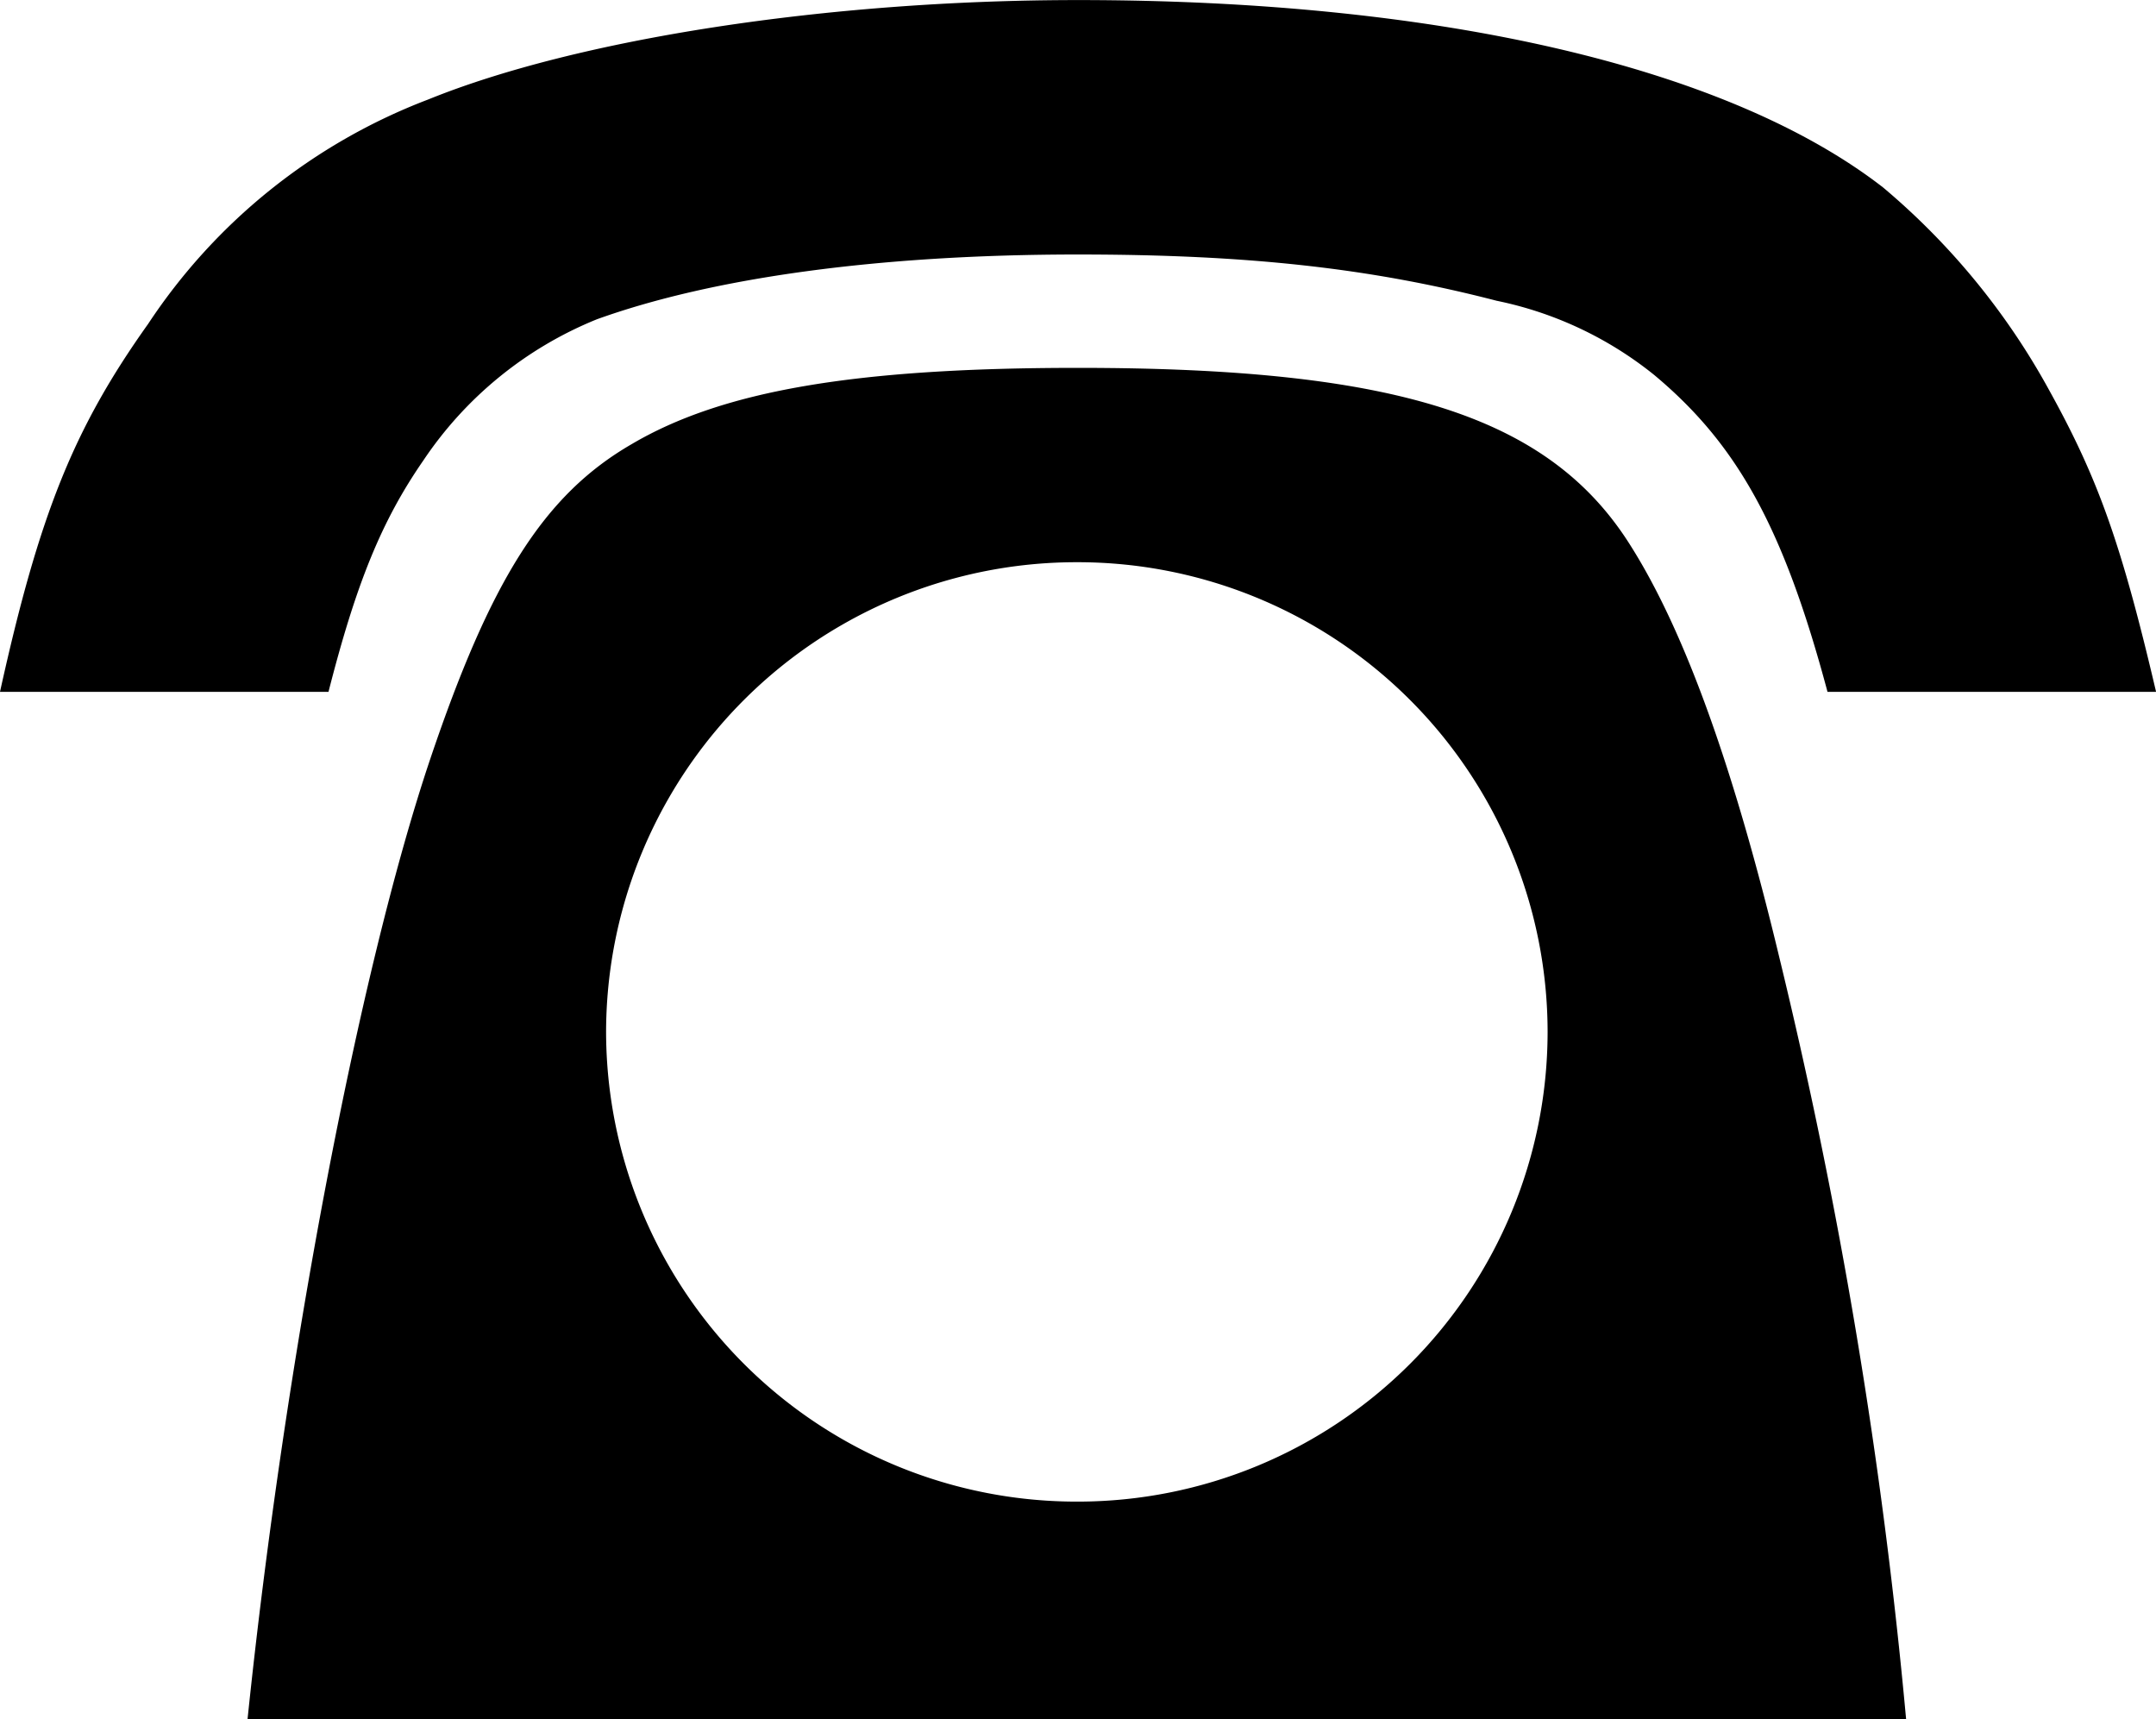
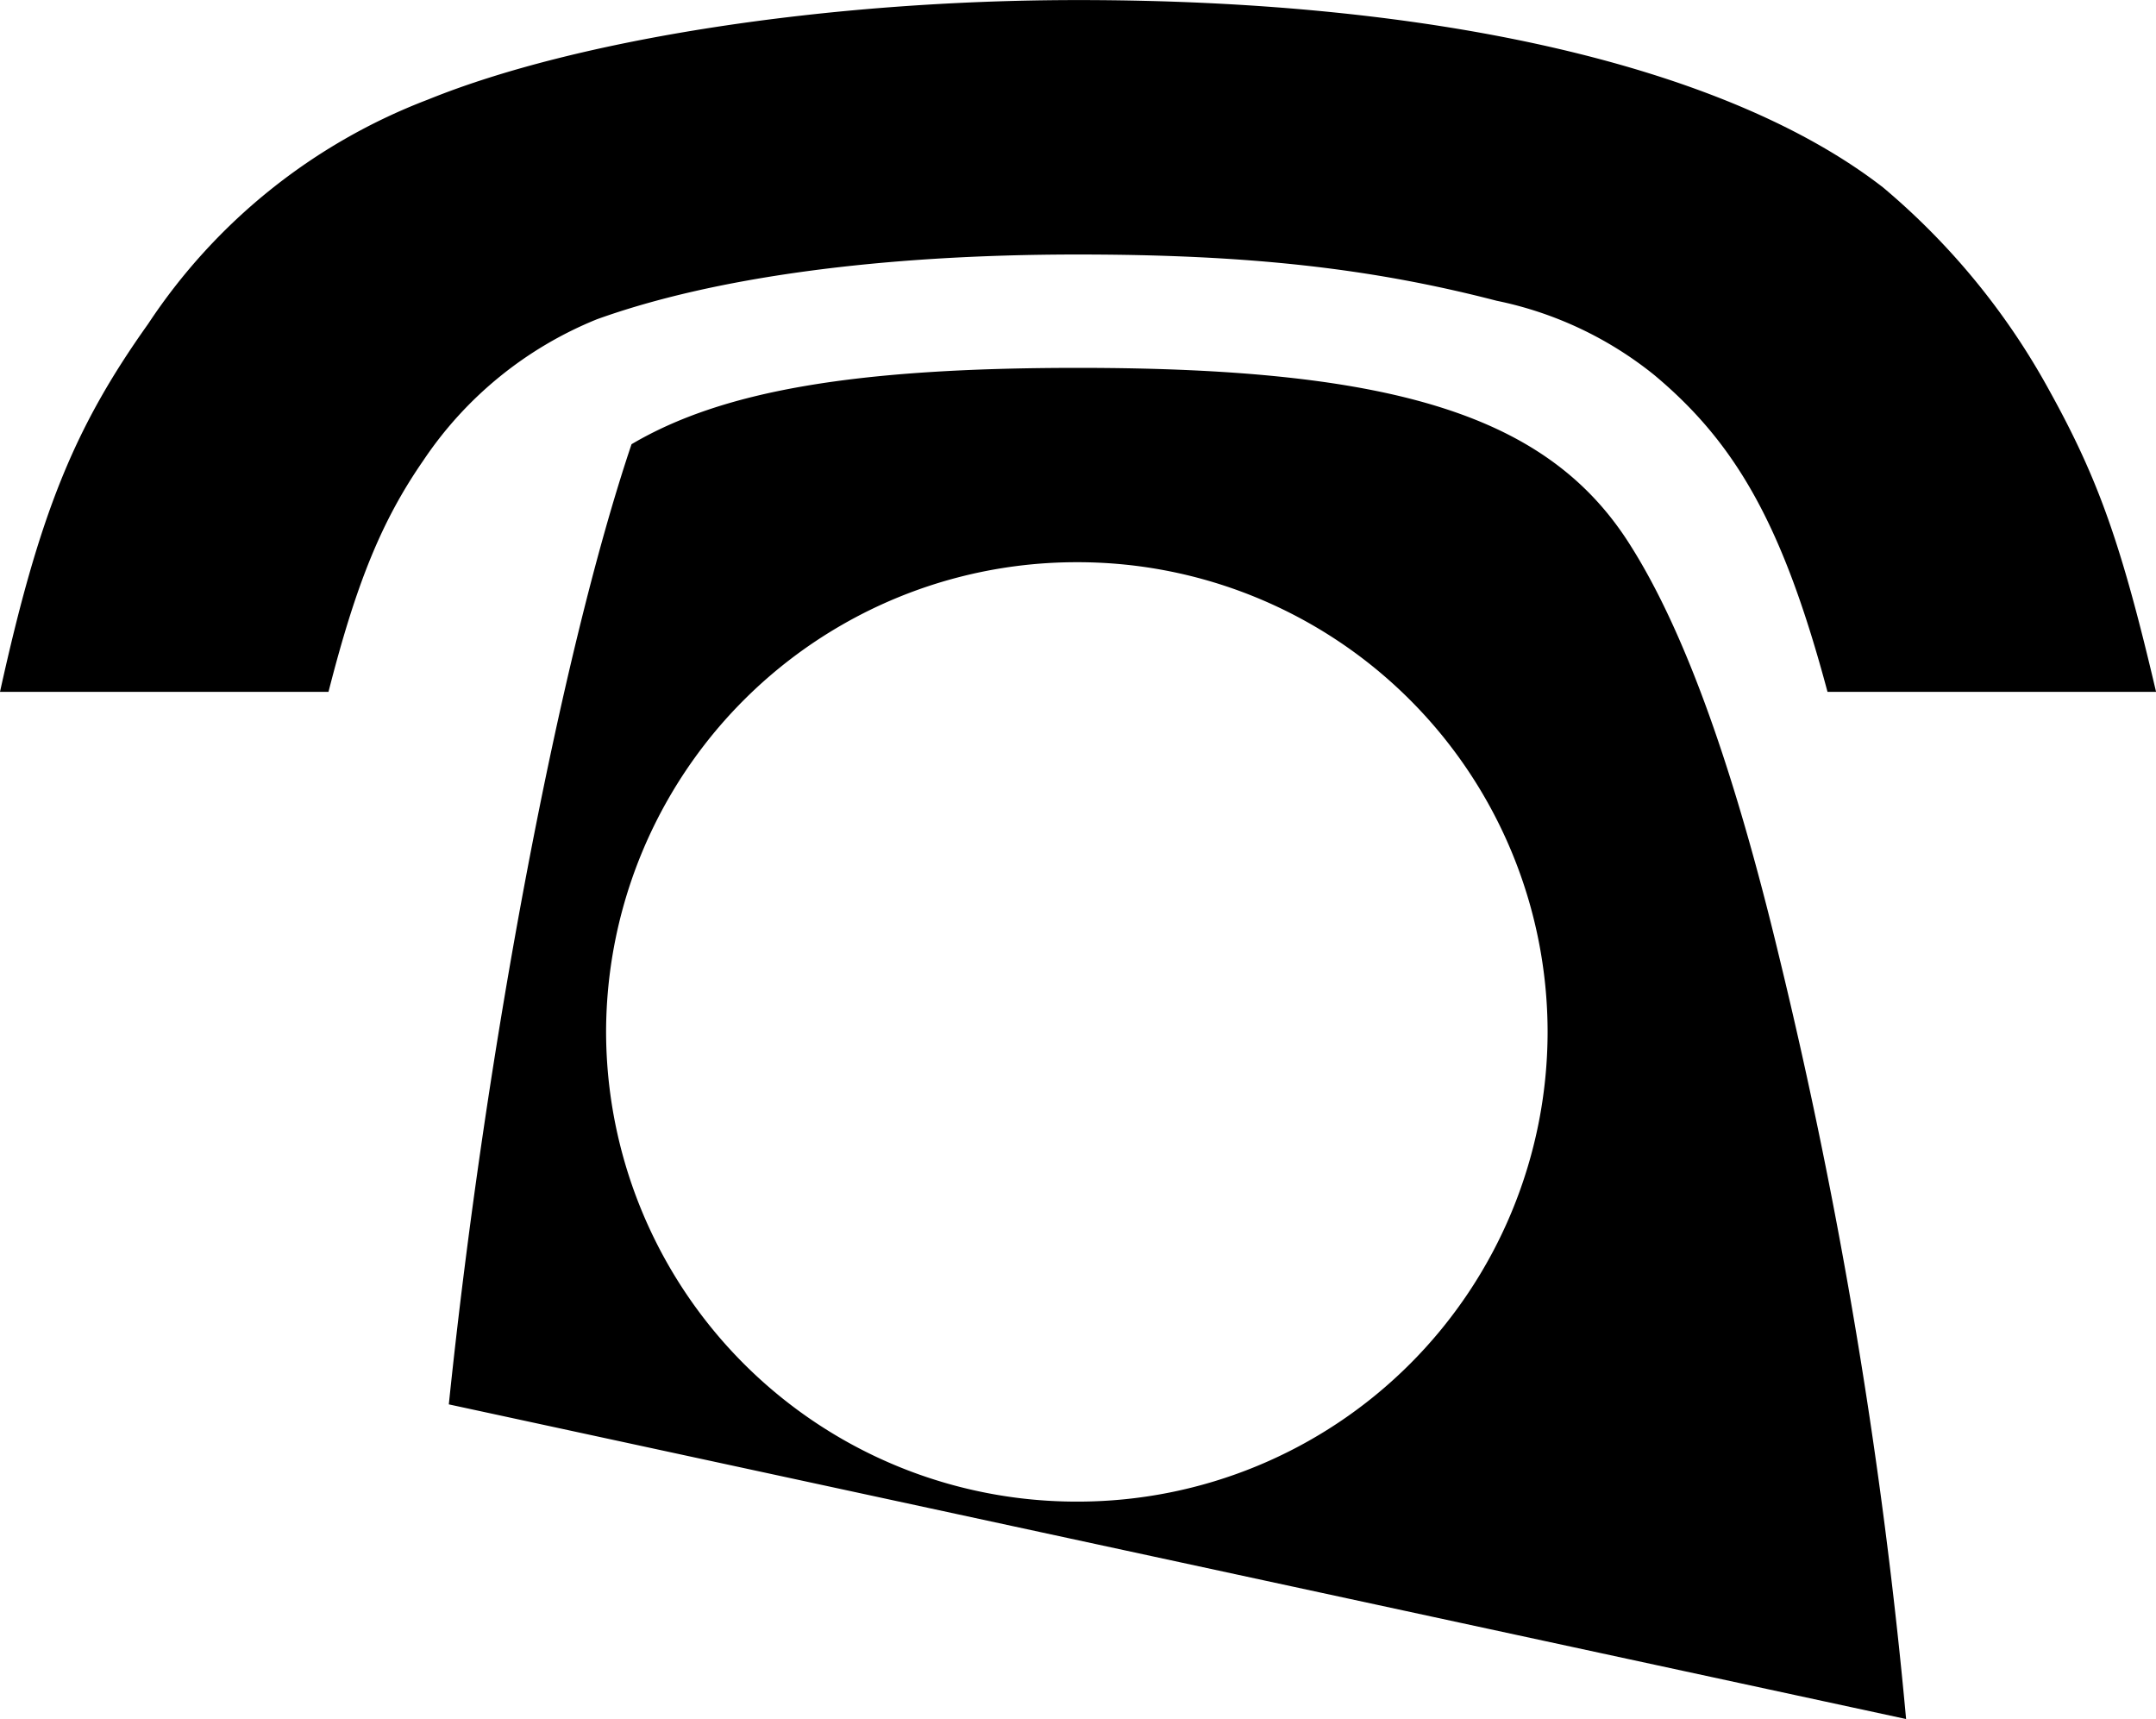
<svg xmlns="http://www.w3.org/2000/svg" width="128.616" height="102.534" viewBox="0 0 128.616 102.534">
-   <path d="M24.288-63.2c1.656-6.486,3.174-10.212,5.658-13.8A22.712,22.712,0,0,1,40.3-85.422c6.9-2.484,16.836-3.864,28.7-3.864,10.212,0,17.526.828,24.978,2.76a22.01,22.01,0,0,1,9.384,4.416C108.33-77.97,111.09-73,113.712-63.2h19.6c-2.07-8.832-3.45-12.7-6.348-17.94a42.307,42.307,0,0,0-9.936-12.144c-9.246-7.176-26.5-11.178-48.024-11.178-15.042,0-29.946,2.346-38.778,5.934a34.891,34.891,0,0,0-16.7,13.386C9.108-78.936,7.038-73.83,4.692-63.2ZM118.4-1.932a313.6,313.6,0,0,0-7.59-45.54c-2.622-10.9-5.52-19.182-8.832-24.426C97.152-79.626,88.044-82.524,69-82.524c-13.386,0-21.252,1.38-26.634,4.554C37.122-74.934,33.948-69.828,30.36-59.2c-4.278,12.7-8.694,36.018-10.9,57.27ZM69-14.9A28.064,28.064,0,0,1,40.848-42.918,28.064,28.064,0,0,1,69-70.932,28.034,28.034,0,0,1,97.014-42.918,28.034,28.034,0,0,1,69-14.9Z" transform="translate(-4.692 104.466)" />
+   <path d="M24.288-63.2c1.656-6.486,3.174-10.212,5.658-13.8A22.712,22.712,0,0,1,40.3-85.422c6.9-2.484,16.836-3.864,28.7-3.864,10.212,0,17.526.828,24.978,2.76a22.01,22.01,0,0,1,9.384,4.416C108.33-77.97,111.09-73,113.712-63.2h19.6c-2.07-8.832-3.45-12.7-6.348-17.94a42.307,42.307,0,0,0-9.936-12.144c-9.246-7.176-26.5-11.178-48.024-11.178-15.042,0-29.946,2.346-38.778,5.934a34.891,34.891,0,0,0-16.7,13.386C9.108-78.936,7.038-73.83,4.692-63.2ZM118.4-1.932a313.6,313.6,0,0,0-7.59-45.54c-2.622-10.9-5.52-19.182-8.832-24.426C97.152-79.626,88.044-82.524,69-82.524c-13.386,0-21.252,1.38-26.634,4.554c-4.278,12.7-8.694,36.018-10.9,57.27ZM69-14.9A28.064,28.064,0,0,1,40.848-42.918,28.064,28.064,0,0,1,69-70.932,28.034,28.034,0,0,1,97.014-42.918,28.034,28.034,0,0,1,69-14.9Z" transform="translate(-4.692 104.466)" />
</svg>